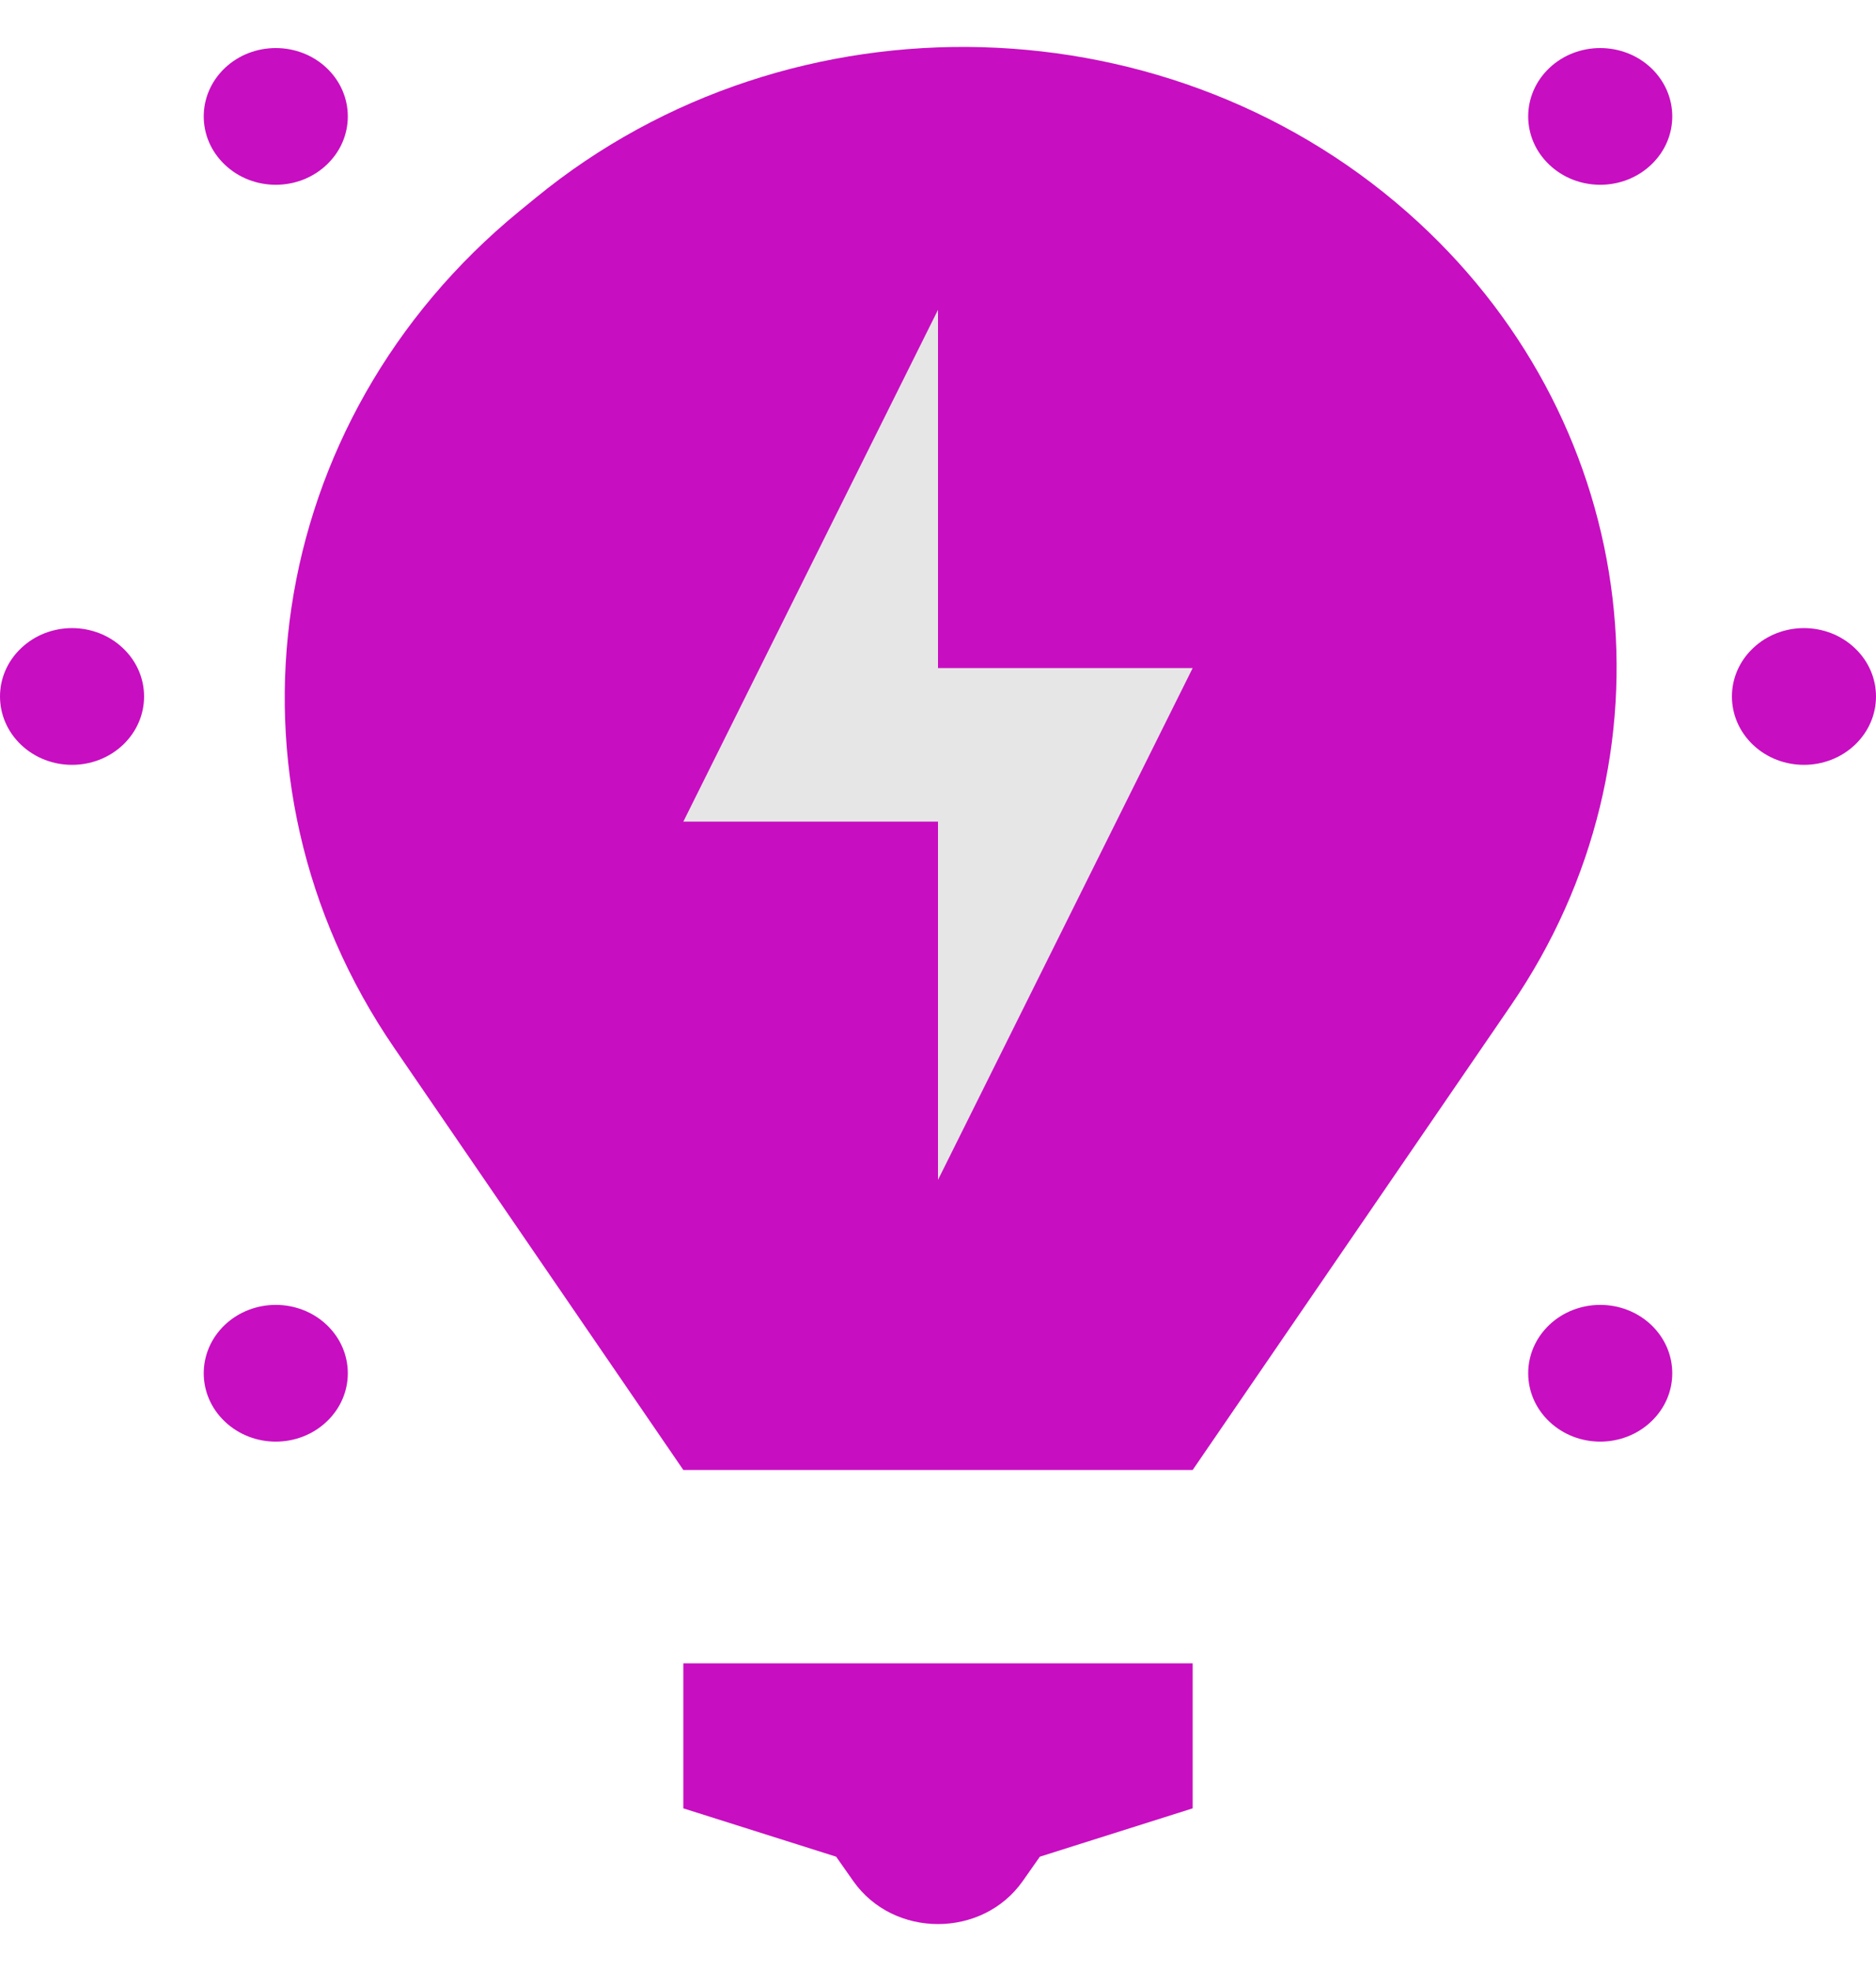
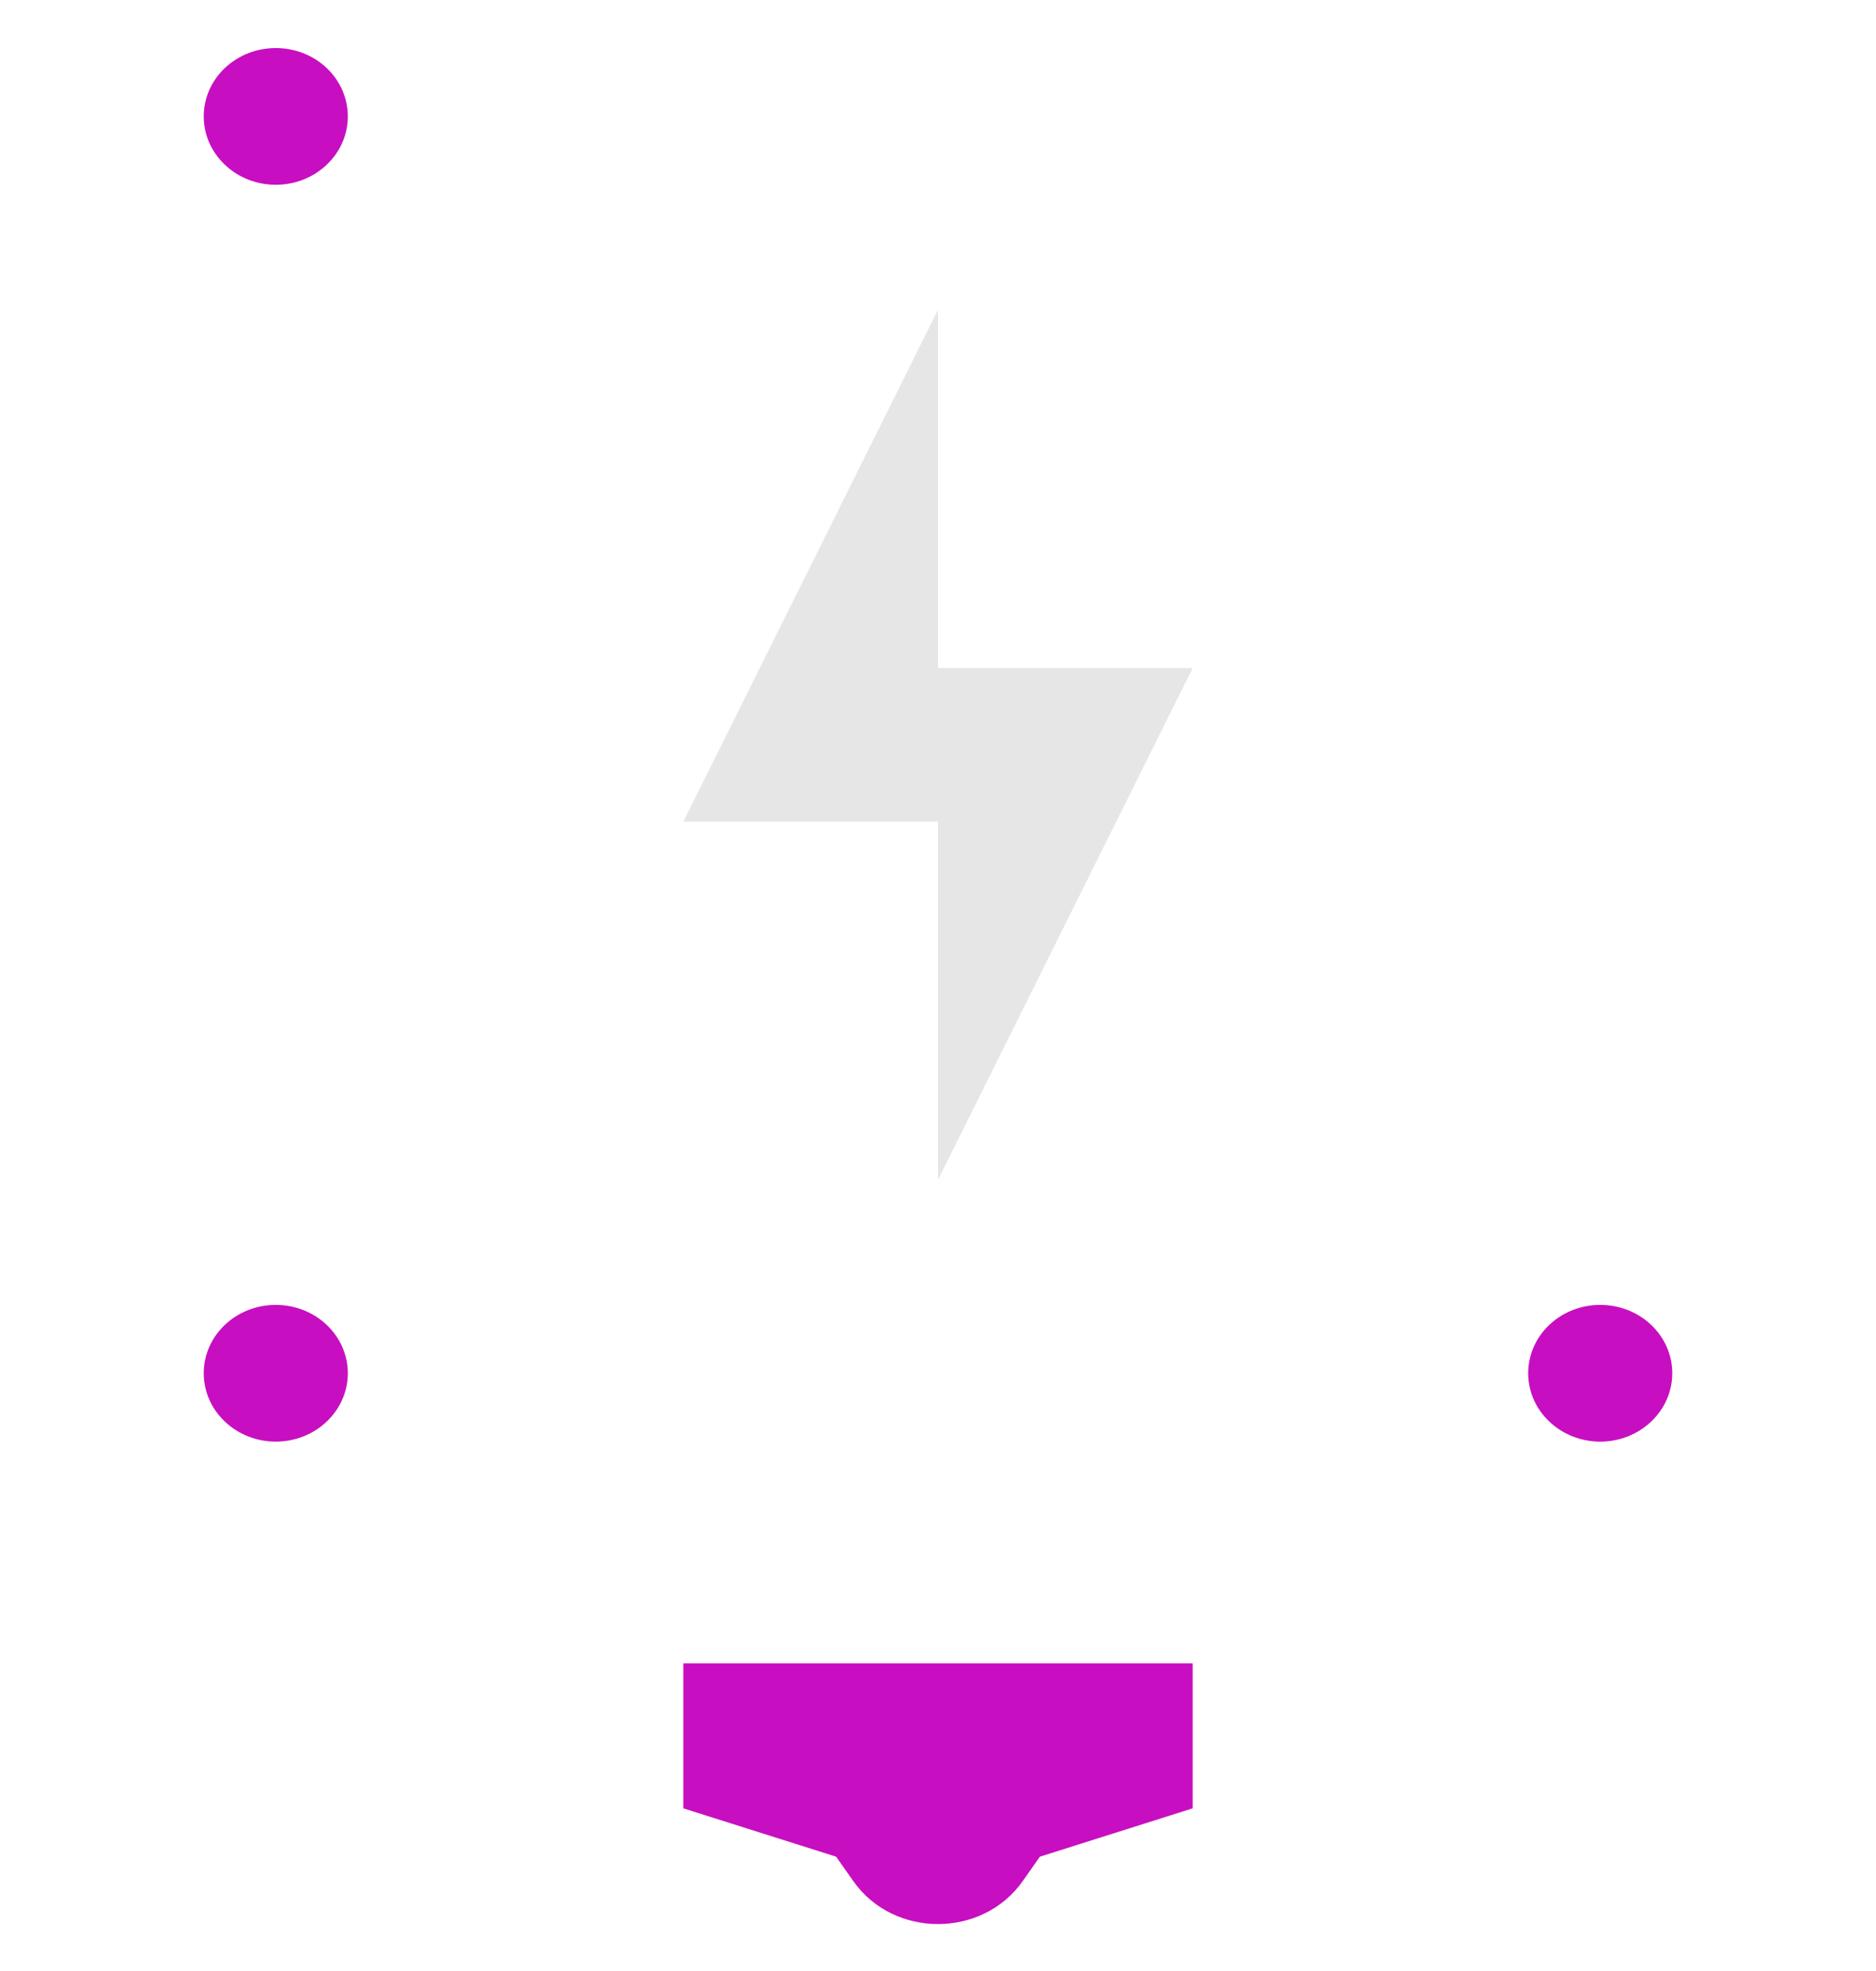
<svg xmlns="http://www.w3.org/2000/svg" width="20" height="21" viewBox="0 0 20 21" fill="none">
  <path d="M3.483 14.116C3.783 14.401 3.783 14.862 3.483 15.146C3.183 15.431 2.697 15.431 2.397 15.146C2.097 14.862 2.097 14.401 2.397 14.116C2.697 13.832 3.183 13.832 3.483 14.116Z" fill="#C80EC1" />
  <path d="M3.483 0.725C3.783 1.01 3.783 1.471 3.483 1.755C3.183 2.04 2.697 2.04 2.397 1.755C2.097 1.471 2.097 1.01 2.397 0.725C2.697 0.441 3.183 0.441 3.483 0.725Z" fill="#C80EC1" />
  <path d="M17.603 14.116C17.903 14.401 17.903 14.862 17.603 15.146C17.303 15.431 16.817 15.431 16.517 15.146C16.217 14.862 16.217 14.401 16.517 14.116C16.817 13.832 17.303 13.832 17.603 14.116Z" fill="#C80EC1" />
-   <path d="M17.603 0.725C17.903 1.01 17.903 1.471 17.603 1.755C17.303 2.04 16.817 2.04 16.517 1.755C16.217 1.471 16.217 1.01 16.517 0.725C16.817 0.441 17.303 0.441 17.603 0.725Z" fill="#C80EC1" />
-   <path d="M19.775 6.906C20.075 7.19 20.075 7.651 19.775 7.936C19.475 8.22 18.989 8.22 18.689 7.936C18.389 7.651 18.389 7.19 18.689 6.906C18.989 6.621 19.475 6.621 19.775 6.906Z" fill="#C80EC1" />
-   <path d="M1.311 6.906C1.611 7.19 1.611 7.651 1.311 7.936C1.011 8.22 0.525 8.22 0.225 7.936C-0.075 7.651 -0.075 7.19 0.225 6.906C0.525 6.621 1.011 6.621 1.311 6.906Z" fill="#C80EC1" />
-   <path d="M12.715 15.662H7.285L4.203 11.165C2.235 8.295 2.805 4.487 5.537 2.25L5.712 2.107C8.446 -0.132 12.531 -0.019 15.122 2.369C17.51 4.569 17.923 8.064 16.108 10.712L12.715 15.662Z" fill="#C80EC1" />
  <path d="M12.715 17.722H7.285V19.267L8.914 19.782L9.096 20.041C9.526 20.653 10.474 20.653 10.904 20.041L11.086 19.782L12.715 19.267V17.722Z" fill="#C80EC1" />
  <path d="M7.285 8.754L10 3.301V7.118H12.715L10 12.571V8.754H7.285Z" fill="#E6E6E6" />
</svg>